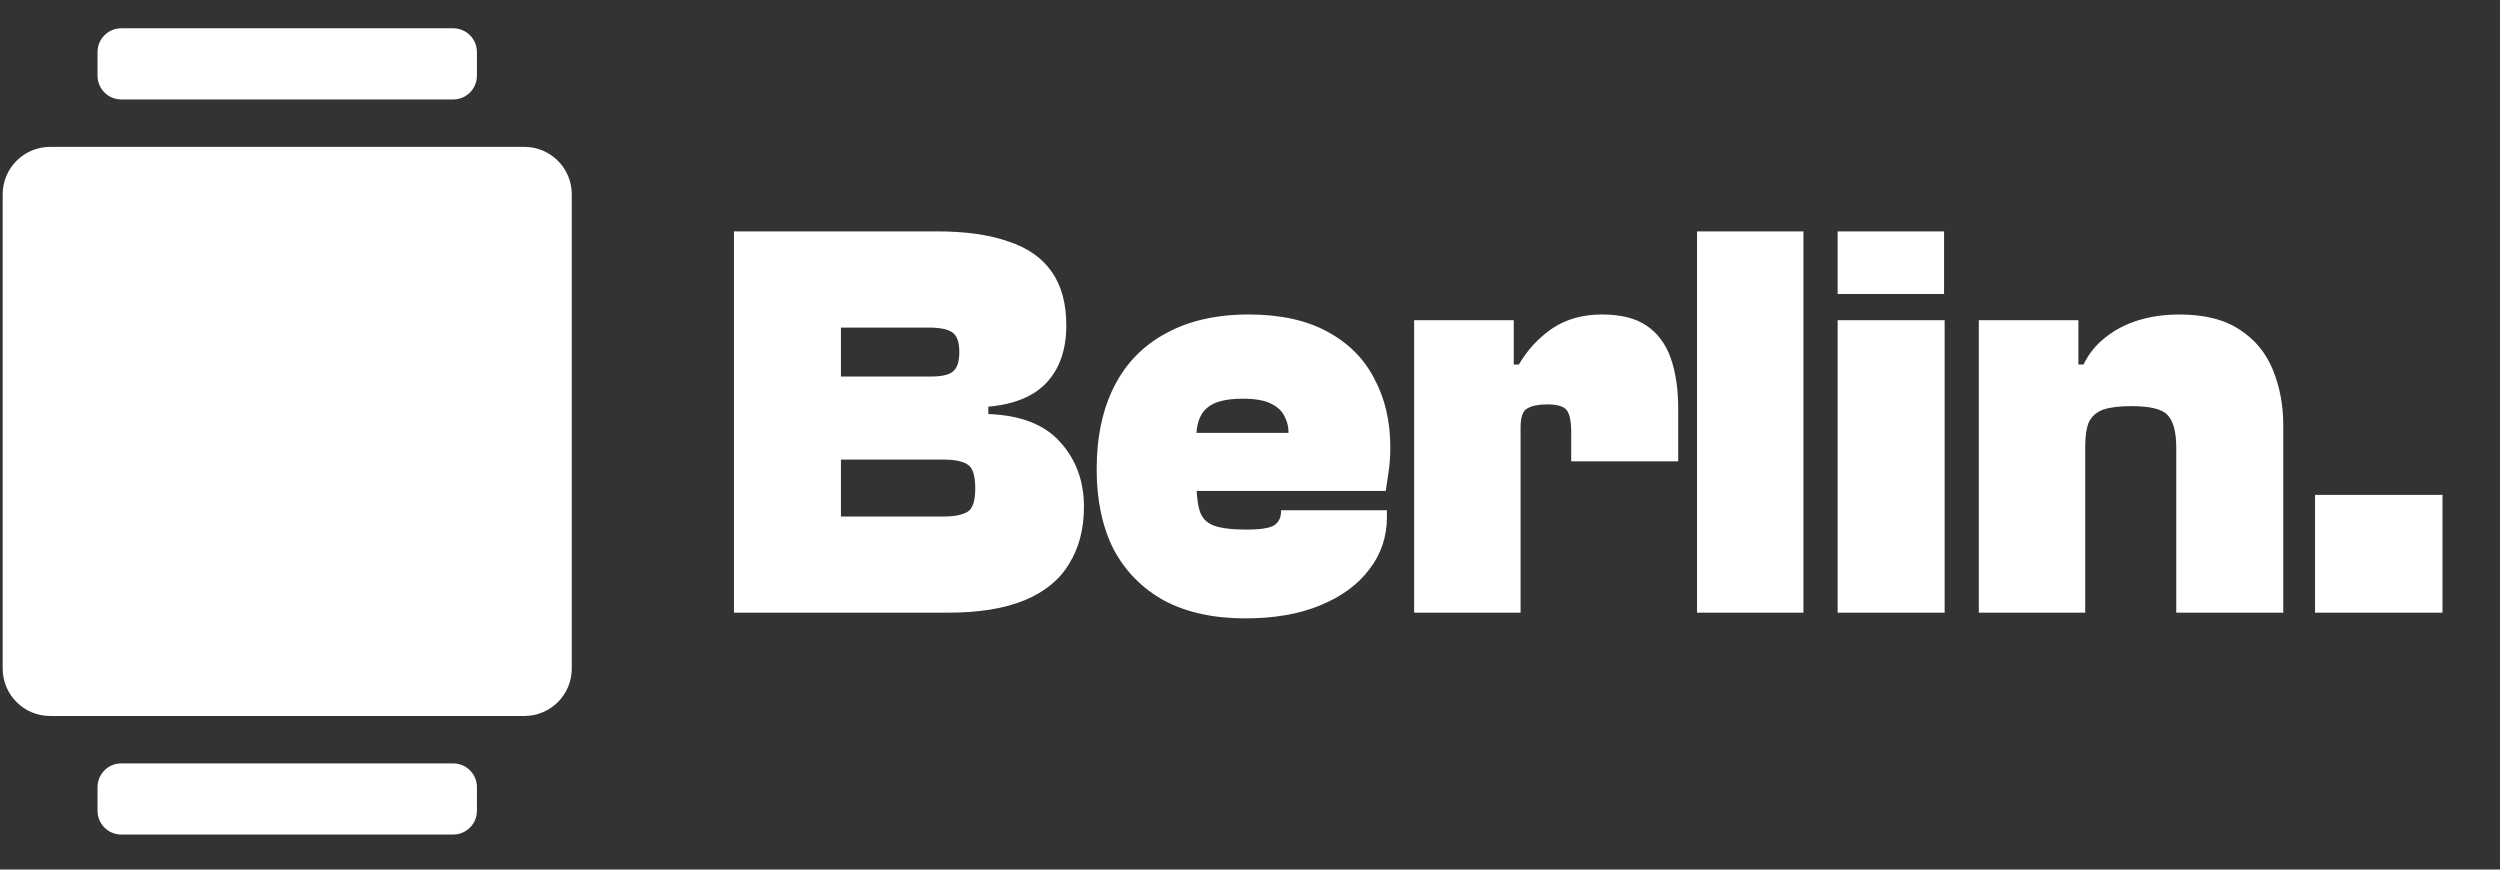
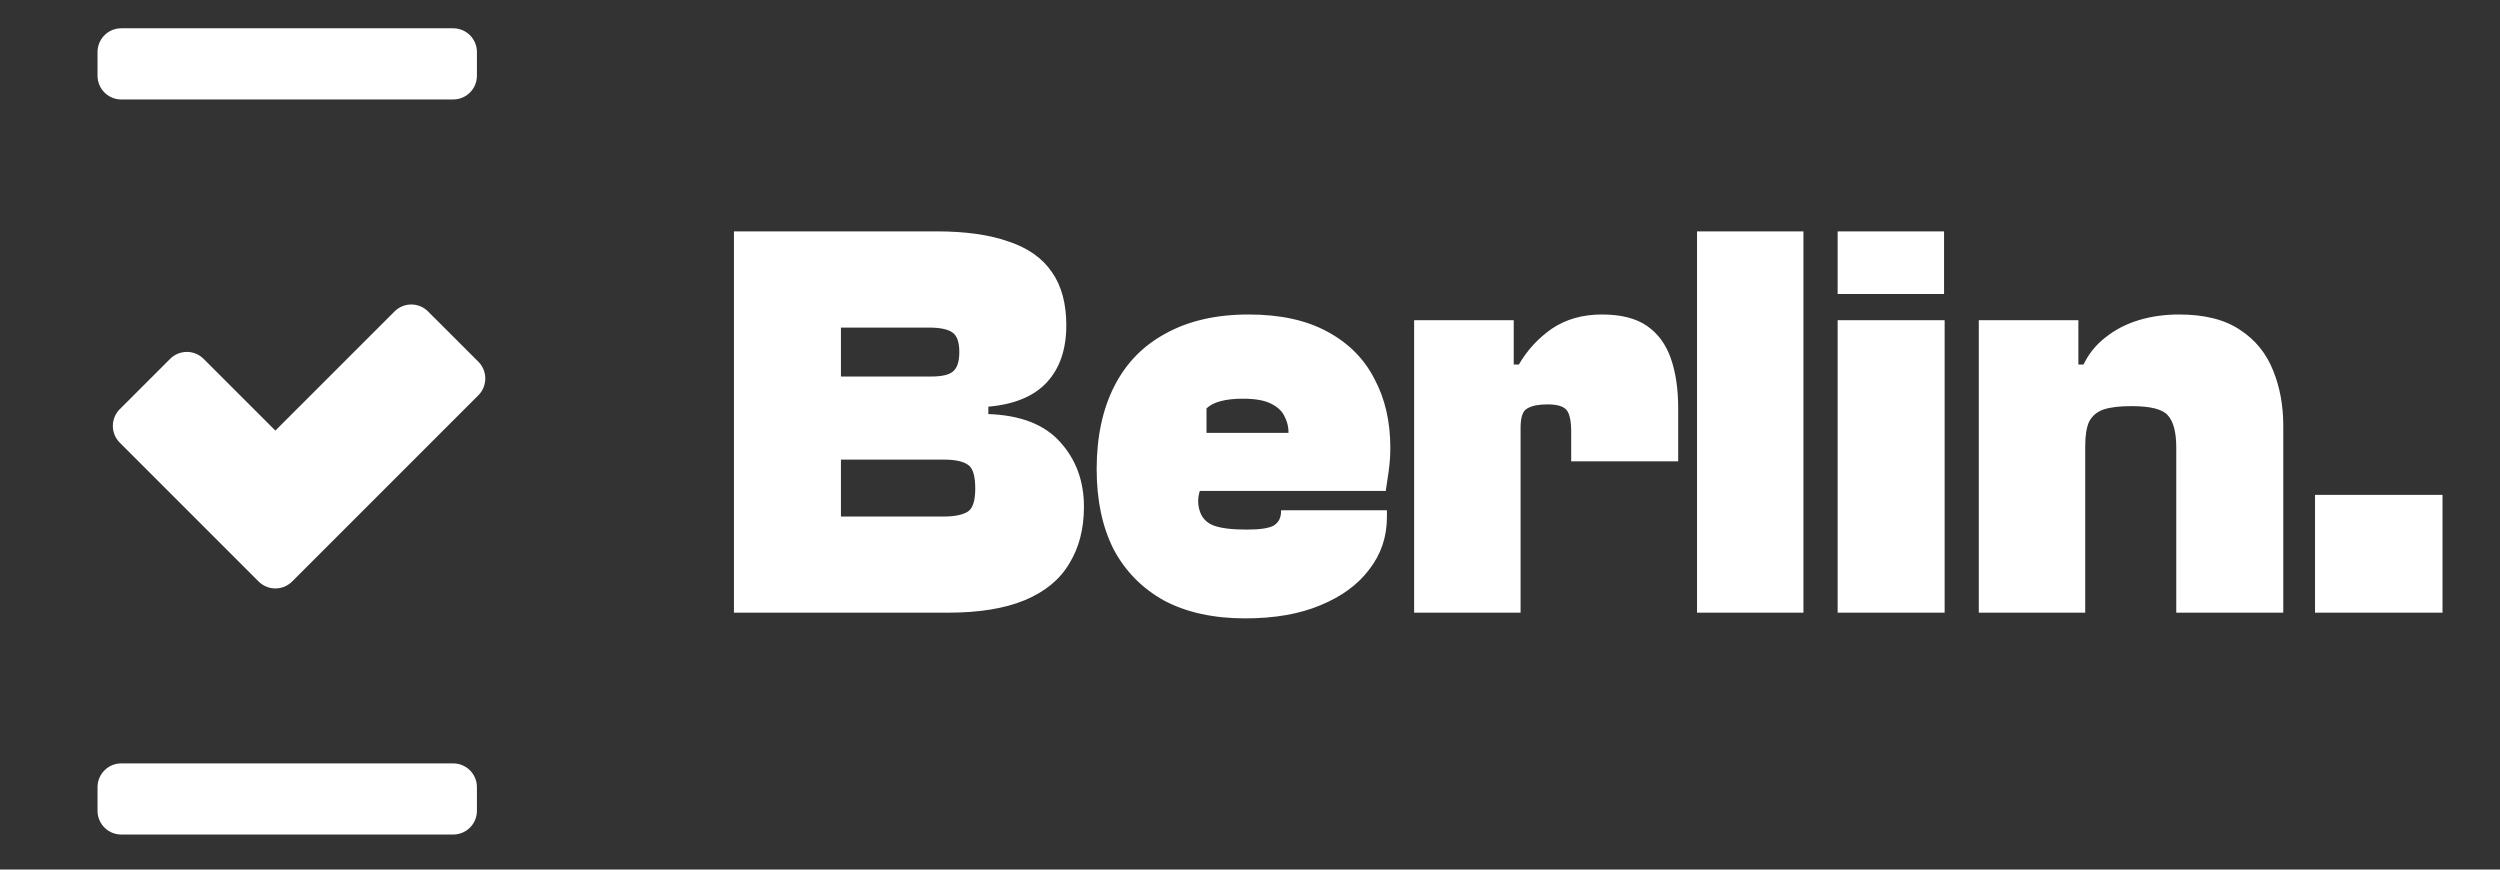
<svg xmlns="http://www.w3.org/2000/svg" width="69" height="24" viewBox="0 0 69 24" fill="none">
  <rect x="0" y="0" width="69" height="24" fill="#333333" stroke="none" />
  <g clip-path="url(#clip0_158_47)">
-     <path d="M26.163 16.91H20.257V6.386H25.849C26.655 6.386 27.32 6.481 27.844 6.669C28.378 6.847 28.776 7.13 29.038 7.517C29.299 7.894 29.43 8.381 29.43 8.978C29.43 9.638 29.252 10.161 28.896 10.549C28.54 10.936 28.001 11.161 27.278 11.224V11.428C28.169 11.46 28.828 11.716 29.258 12.198C29.697 12.68 29.917 13.277 29.917 13.989C29.917 14.596 29.781 15.12 29.509 15.559C29.247 15.999 28.838 16.334 28.284 16.565C27.729 16.795 27.022 16.91 26.163 16.91ZM23.21 12.685V14.256H26.053C26.336 14.256 26.55 14.214 26.697 14.13C26.844 14.046 26.917 13.832 26.917 13.486C26.917 13.13 26.849 12.91 26.713 12.826C26.577 12.732 26.357 12.685 26.053 12.685H23.21ZM23.21 9.041V10.392H25.692C25.996 10.392 26.2 10.345 26.305 10.25C26.42 10.156 26.477 9.978 26.477 9.716C26.477 9.434 26.409 9.25 26.273 9.167C26.148 9.083 25.933 9.041 25.629 9.041H23.21ZM34.367 17.067C33.498 17.067 32.755 16.905 32.137 16.58C31.53 16.245 31.064 15.774 30.739 15.167C30.425 14.549 30.268 13.811 30.268 12.952C30.268 12.062 30.43 11.298 30.755 10.659C31.08 10.02 31.556 9.533 32.184 9.198C32.813 8.852 33.572 8.68 34.462 8.68C35.331 8.68 36.053 8.837 36.63 9.151C37.216 9.465 37.65 9.9 37.933 10.455C38.226 10.999 38.373 11.633 38.373 12.355C38.373 12.575 38.357 12.795 38.326 13.015C38.294 13.235 38.268 13.413 38.247 13.549H31.525V11.947H35.687L35.562 12.025C35.572 11.837 35.541 11.669 35.467 11.523C35.404 11.366 35.279 11.24 35.09 11.146C34.912 11.052 34.65 11.004 34.305 11.004C33.823 11.004 33.488 11.093 33.3 11.271C33.111 11.439 33.017 11.711 33.017 12.088V13.203C33.017 13.591 33.048 13.889 33.111 14.099C33.174 14.298 33.305 14.434 33.504 14.507C33.703 14.58 34.006 14.617 34.415 14.617C34.771 14.617 35.017 14.58 35.153 14.507C35.289 14.423 35.357 14.292 35.357 14.114V14.083H38.279V14.271C38.279 14.816 38.117 15.298 37.792 15.716C37.478 16.135 37.027 16.465 36.441 16.706C35.865 16.947 35.174 17.067 34.367 17.067ZM41.968 16.91H39.03V8.837H41.779V11.13L41.968 11.209V16.91ZM41.968 11.805H41.371V10.062H41.92C42.151 9.664 42.455 9.334 42.831 9.072C43.219 8.811 43.68 8.68 44.214 8.68C44.737 8.68 45.151 8.784 45.455 8.994C45.758 9.203 45.978 9.502 46.114 9.889C46.25 10.277 46.318 10.737 46.318 11.271V12.732H43.365V11.931C43.365 11.627 43.324 11.423 43.24 11.319C43.156 11.214 42.978 11.161 42.706 11.161C42.465 11.161 42.282 11.198 42.156 11.271C42.03 11.334 41.968 11.512 41.968 11.805ZM49.775 16.91H46.838V6.386H49.775V16.91ZM53.656 8.114H50.719V6.386H53.656V8.114ZM53.672 16.91H50.719V8.837H53.672V16.91ZM63.018 16.91H60.065V12.355C60.065 11.926 59.986 11.627 59.829 11.46C59.683 11.292 59.348 11.209 58.824 11.209C58.499 11.209 58.243 11.24 58.054 11.303C57.876 11.366 57.746 11.476 57.662 11.633C57.589 11.79 57.552 12.015 57.552 12.308H57.081V10.062H57.505C57.651 9.758 57.856 9.507 58.117 9.308C58.379 9.099 58.683 8.942 59.028 8.837C59.374 8.732 59.746 8.68 60.144 8.68C60.845 8.68 61.405 8.821 61.824 9.104C62.243 9.376 62.547 9.748 62.735 10.219C62.924 10.68 63.018 11.188 63.018 11.743V16.91ZM57.552 16.91H54.615V8.837H57.363V11.052L57.552 11.13V16.91ZM67.413 16.91H63.895V13.659H67.413V16.91Z" fill="white" />
-     <path d="M14.472 4.054H1.383C0.66 4.054 0.074 4.64 0.074 5.363V18.452C0.074 19.175 0.66 19.761 1.383 19.761H14.472C15.195 19.761 15.781 19.175 15.781 18.452V5.363C15.781 4.64 15.195 4.054 14.472 4.054Z" fill="white" />
+     <path d="M26.163 16.91H20.257V6.386H25.849C26.655 6.386 27.32 6.481 27.844 6.669C28.378 6.847 28.776 7.13 29.038 7.517C29.299 7.894 29.43 8.381 29.43 8.978C29.43 9.638 29.252 10.161 28.896 10.549C28.54 10.936 28.001 11.161 27.278 11.224V11.428C28.169 11.46 28.828 11.716 29.258 12.198C29.697 12.68 29.917 13.277 29.917 13.989C29.917 14.596 29.781 15.12 29.509 15.559C29.247 15.999 28.838 16.334 28.284 16.565C27.729 16.795 27.022 16.91 26.163 16.91ZM23.21 12.685V14.256H26.053C26.336 14.256 26.55 14.214 26.697 14.13C26.844 14.046 26.917 13.832 26.917 13.486C26.917 13.13 26.849 12.91 26.713 12.826C26.577 12.732 26.357 12.685 26.053 12.685H23.21ZM23.21 9.041V10.392H25.692C25.996 10.392 26.2 10.345 26.305 10.25C26.42 10.156 26.477 9.978 26.477 9.716C26.477 9.434 26.409 9.25 26.273 9.167C26.148 9.083 25.933 9.041 25.629 9.041H23.21ZM34.367 17.067C33.498 17.067 32.755 16.905 32.137 16.58C31.53 16.245 31.064 15.774 30.739 15.167C30.425 14.549 30.268 13.811 30.268 12.952C30.268 12.062 30.43 11.298 30.755 10.659C31.08 10.02 31.556 9.533 32.184 9.198C32.813 8.852 33.572 8.68 34.462 8.68C35.331 8.68 36.053 8.837 36.63 9.151C37.216 9.465 37.65 9.9 37.933 10.455C38.226 10.999 38.373 11.633 38.373 12.355C38.373 12.575 38.357 12.795 38.326 13.015C38.294 13.235 38.268 13.413 38.247 13.549H31.525V11.947H35.687L35.562 12.025C35.572 11.837 35.541 11.669 35.467 11.523C35.404 11.366 35.279 11.24 35.09 11.146C34.912 11.052 34.65 11.004 34.305 11.004C33.823 11.004 33.488 11.093 33.3 11.271V13.203C33.017 13.591 33.048 13.889 33.111 14.099C33.174 14.298 33.305 14.434 33.504 14.507C33.703 14.58 34.006 14.617 34.415 14.617C34.771 14.617 35.017 14.58 35.153 14.507C35.289 14.423 35.357 14.292 35.357 14.114V14.083H38.279V14.271C38.279 14.816 38.117 15.298 37.792 15.716C37.478 16.135 37.027 16.465 36.441 16.706C35.865 16.947 35.174 17.067 34.367 17.067ZM41.968 16.91H39.03V8.837H41.779V11.13L41.968 11.209V16.91ZM41.968 11.805H41.371V10.062H41.92C42.151 9.664 42.455 9.334 42.831 9.072C43.219 8.811 43.68 8.68 44.214 8.68C44.737 8.68 45.151 8.784 45.455 8.994C45.758 9.203 45.978 9.502 46.114 9.889C46.25 10.277 46.318 10.737 46.318 11.271V12.732H43.365V11.931C43.365 11.627 43.324 11.423 43.24 11.319C43.156 11.214 42.978 11.161 42.706 11.161C42.465 11.161 42.282 11.198 42.156 11.271C42.03 11.334 41.968 11.512 41.968 11.805ZM49.775 16.91H46.838V6.386H49.775V16.91ZM53.656 8.114H50.719V6.386H53.656V8.114ZM53.672 16.91H50.719V8.837H53.672V16.91ZM63.018 16.91H60.065V12.355C60.065 11.926 59.986 11.627 59.829 11.46C59.683 11.292 59.348 11.209 58.824 11.209C58.499 11.209 58.243 11.24 58.054 11.303C57.876 11.366 57.746 11.476 57.662 11.633C57.589 11.79 57.552 12.015 57.552 12.308H57.081V10.062H57.505C57.651 9.758 57.856 9.507 58.117 9.308C58.379 9.099 58.683 8.942 59.028 8.837C59.374 8.732 59.746 8.68 60.144 8.68C60.845 8.68 61.405 8.821 61.824 9.104C62.243 9.376 62.547 9.748 62.735 10.219C62.924 10.68 63.018 11.188 63.018 11.743V16.91ZM57.552 16.91H54.615V8.837H57.363V11.052L57.552 11.13V16.91ZM67.413 16.91H63.895V13.659H67.413V16.91Z" fill="white" />
    <path d="M12.509 2.745H3.346C2.985 2.745 2.692 2.452 2.692 2.09V1.436C2.692 1.074 2.985 0.781 3.346 0.781H12.509C12.87 0.781 13.163 1.074 13.163 1.436V2.09C13.163 2.452 12.87 2.745 12.509 2.745Z" fill="white" />
    <path d="M12.509 23.033H3.346C2.985 23.033 2.692 22.74 2.692 22.379V21.724C2.692 21.363 2.985 21.07 3.346 21.07H12.509C12.87 21.07 13.163 21.363 13.163 21.724V22.379C13.163 22.74 12.87 23.033 12.509 23.033Z" fill="white" />
    <path fill-rule="evenodd" clip-rule="evenodd" d="M13.203 9.984C13.458 10.239 13.458 10.654 13.203 10.909L8.063 16.049C7.807 16.305 7.393 16.305 7.137 16.049L3.306 12.218C3.051 11.963 3.051 11.548 3.306 11.293L4.695 9.905C4.95 9.649 5.365 9.649 5.62 9.905L7.6 11.884L10.889 8.596C11.144 8.34 11.559 8.34 11.814 8.596L13.203 9.984Z" fill="white" />
  </g>
  <defs>
    <clipPath id="clip0_158_47">
      <rect width="68.238" height="22.252" fill="white" transform="translate(0.074 0.781)" />
    </clipPath>
  </defs>
</svg>